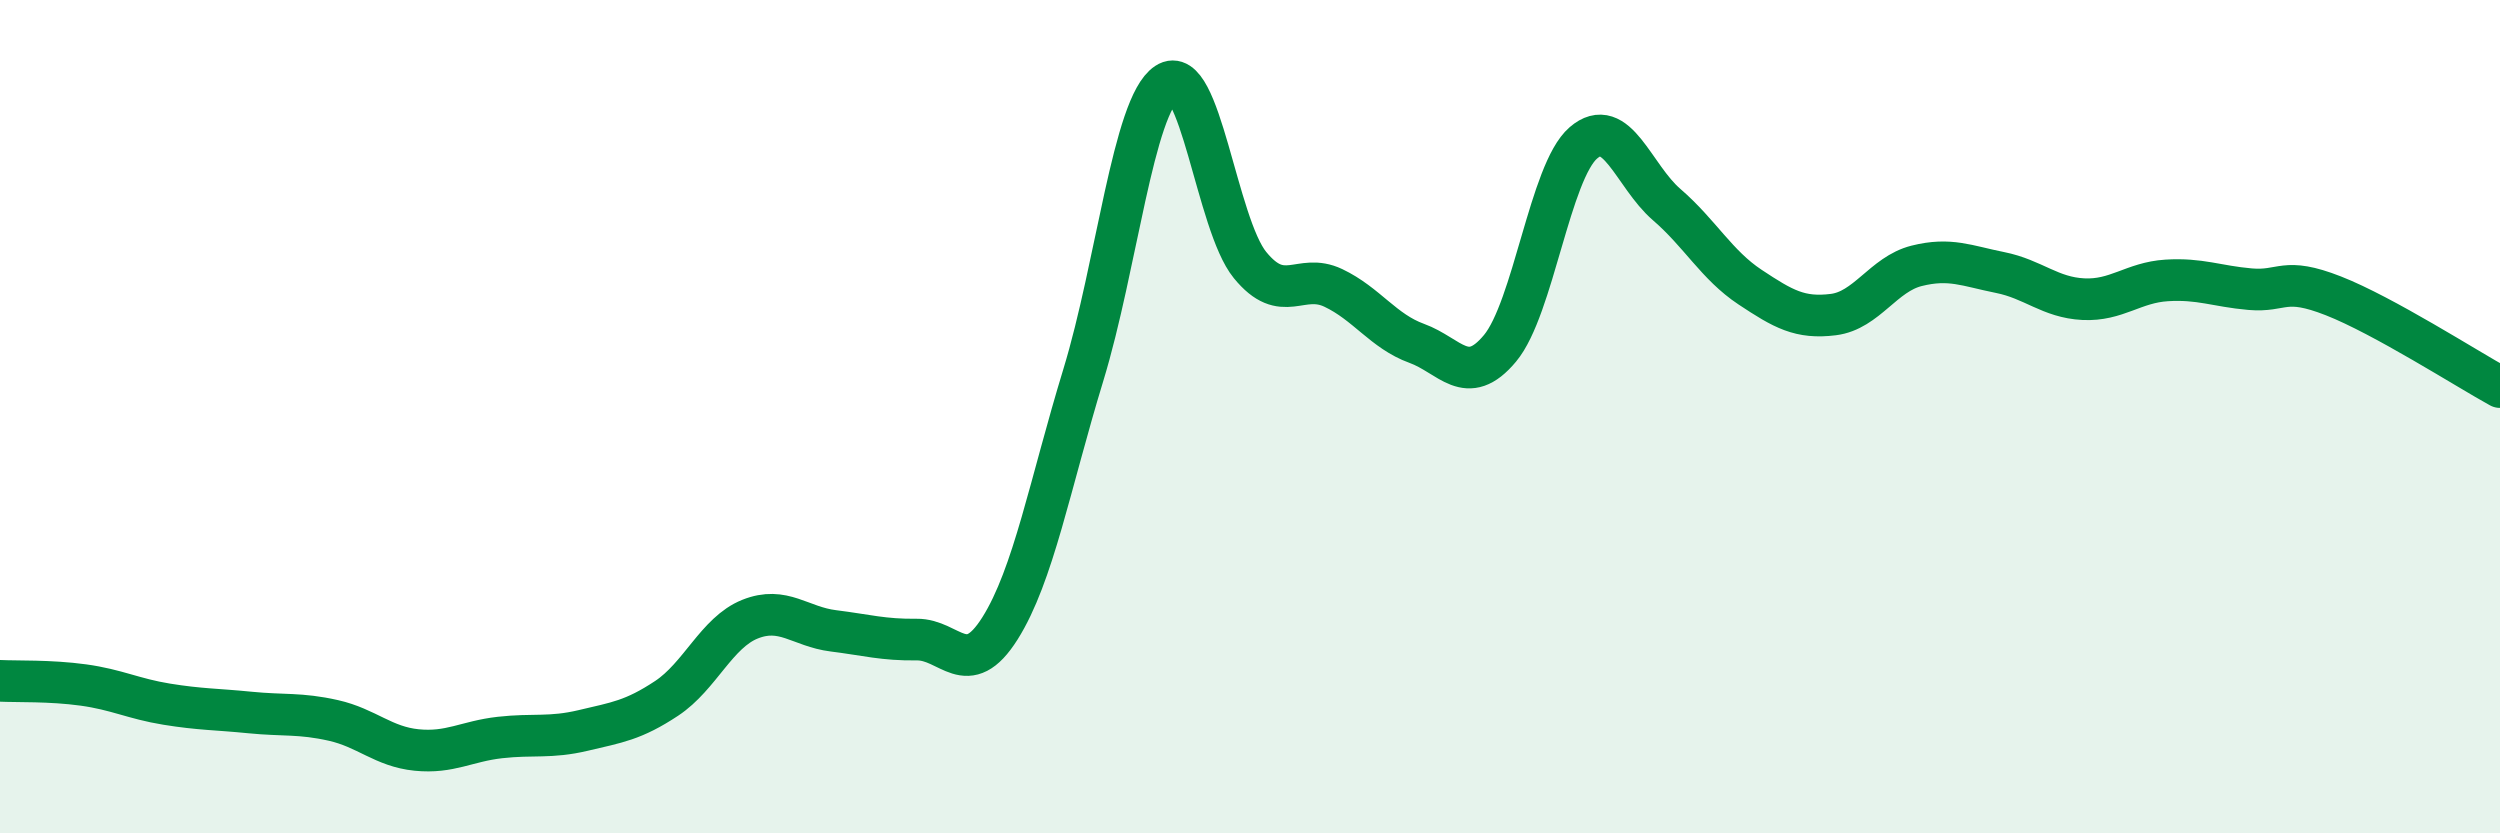
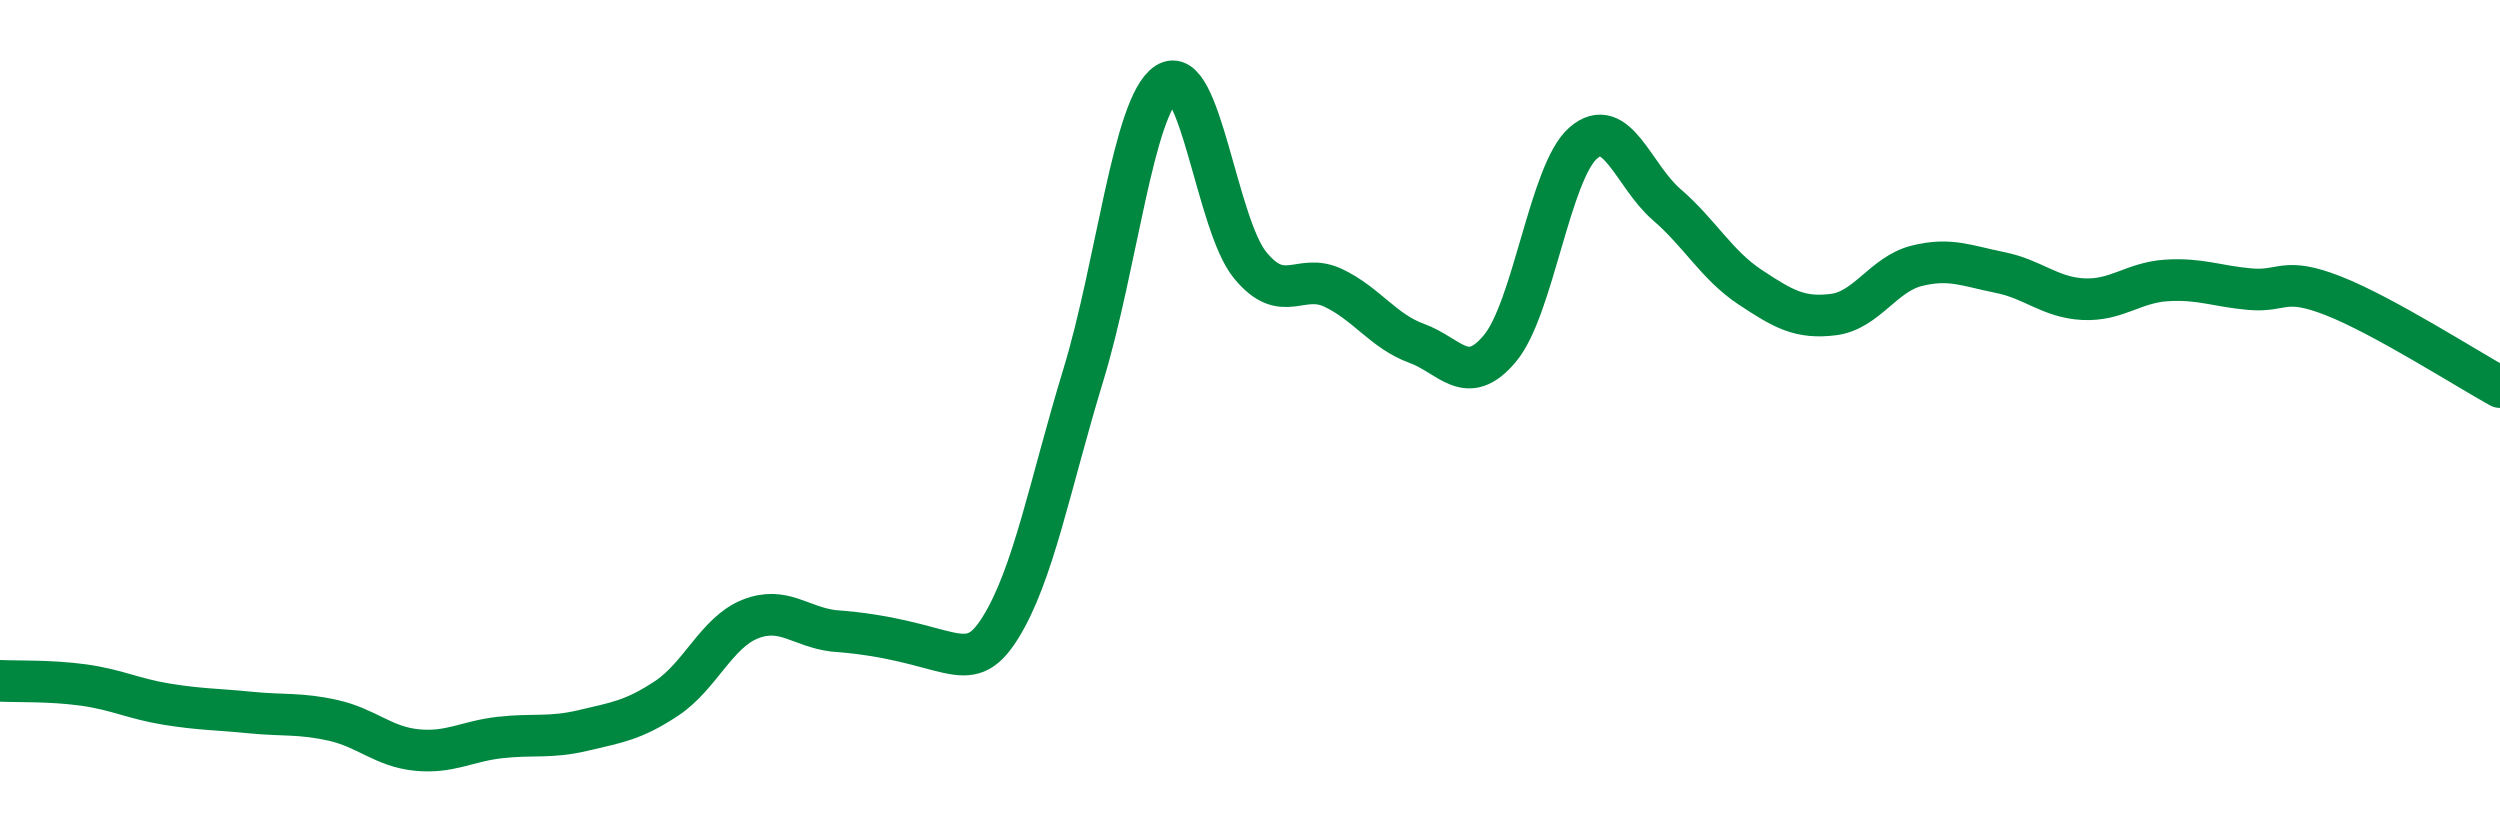
<svg xmlns="http://www.w3.org/2000/svg" width="60" height="20" viewBox="0 0 60 20">
-   <path d="M 0,16.34 C 0.4,16.36 1.2,16.33 2,16.44 C 2.8,16.55 3.2,16.77 4,16.9 C 4.8,17.03 5.2,17.02 6,17.1 C 6.8,17.18 7.2,17.11 8,17.29 C 8.8,17.47 9.2,17.92 10,18 C 10.8,18.08 11.2,17.79 12,17.7 C 12.8,17.61 13.2,17.72 14,17.53 C 14.8,17.34 15.2,17.29 16,16.76 C 16.8,16.23 17.2,15.18 18,14.86 C 18.8,14.54 19.2,15.04 20,15.14 C 20.8,15.24 21.2,15.36 22,15.35 C 22.8,15.34 23.2,16.35 24,15.08 C 24.8,13.81 25.2,11.62 26,9 C 26.8,6.38 27.2,2.53 28,2 C 28.8,1.47 29.2,5.38 30,6.36 C 30.8,7.34 31.2,6.53 32,6.91 C 32.8,7.29 33.2,7.95 34,8.24 C 34.8,8.53 35.2,9.32 36,8.36 C 36.8,7.4 37.2,4.12 38,3.43 C 38.8,2.74 39.2,4.22 40,4.91 C 40.8,5.6 41.2,6.36 42,6.89 C 42.8,7.42 43.2,7.65 44,7.55 C 44.8,7.45 45.2,6.58 46,6.38 C 46.8,6.18 47.2,6.38 48,6.54 C 48.8,6.7 49.2,7.14 50,7.18 C 50.8,7.22 51.2,6.78 52,6.73 C 52.8,6.68 53.2,6.87 54,6.94 C 54.8,7.01 54.8,6.63 56,7.1 C 57.2,7.57 59.2,8.85 60,9.29L60 20L0 20Z" fill="#008740" opacity="0.1" stroke-linecap="round" stroke-linejoin="round" />
-   <path d="M 0,16.34 C 0.4,16.36 1.2,16.33 2,16.44 C 2.8,16.55 3.2,16.77 4,16.9 C 4.8,17.03 5.2,17.02 6,17.1 C 6.8,17.18 7.2,17.11 8,17.29 C 8.8,17.47 9.2,17.92 10,18 C 10.8,18.08 11.2,17.79 12,17.7 C 12.8,17.61 13.2,17.72 14,17.53 C 14.8,17.34 15.2,17.29 16,16.76 C 16.8,16.23 17.2,15.18 18,14.86 C 18.8,14.54 19.2,15.04 20,15.14 C 20.8,15.24 21.2,15.36 22,15.35 C 22.8,15.34 23.2,16.35 24,15.08 C 24.8,13.81 25.2,11.62 26,9 C 26.8,6.38 27.2,2.53 28,2 C 28.8,1.47 29.2,5.38 30,6.36 C 30.8,7.34 31.2,6.53 32,6.91 C 32.8,7.29 33.2,7.95 34,8.24 C 34.8,8.53 35.2,9.32 36,8.36 C 36.8,7.4 37.2,4.12 38,3.43 C 38.8,2.74 39.2,4.22 40,4.91 C 40.8,5.6 41.2,6.36 42,6.89 C 42.8,7.42 43.2,7.65 44,7.55 C 44.8,7.45 45.2,6.58 46,6.38 C 46.8,6.18 47.2,6.38 48,6.54 C 48.8,6.7 49.2,7.14 50,7.18 C 50.8,7.22 51.2,6.78 52,6.73 C 52.8,6.68 53.2,6.87 54,6.94 C 54.8,7.01 54.8,6.63 56,7.1 C 57.2,7.57 59.2,8.85 60,9.29" stroke="#008740" stroke-width="1" fill="none" stroke-linecap="round" stroke-linejoin="round" />
+   <path d="M 0,16.34 C 0.4,16.36 1.2,16.33 2,16.44 C 2.8,16.55 3.2,16.77 4,16.9 C 4.8,17.03 5.2,17.02 6,17.1 C 6.8,17.18 7.2,17.11 8,17.29 C 8.8,17.47 9.2,17.92 10,18 C 10.8,18.08 11.2,17.79 12,17.7 C 12.8,17.61 13.2,17.72 14,17.53 C 14.8,17.34 15.2,17.29 16,16.76 C 16.8,16.23 17.2,15.18 18,14.86 C 18.8,14.54 19.2,15.04 20,15.14 C 22.8,15.34 23.2,16.35 24,15.08 C 24.8,13.81 25.2,11.62 26,9 C 26.8,6.38 27.2,2.53 28,2 C 28.8,1.47 29.2,5.38 30,6.36 C 30.8,7.34 31.2,6.53 32,6.91 C 32.8,7.29 33.2,7.95 34,8.24 C 34.8,8.53 35.2,9.32 36,8.36 C 36.8,7.4 37.2,4.12 38,3.43 C 38.8,2.74 39.2,4.22 40,4.91 C 40.8,5.6 41.2,6.36 42,6.89 C 42.8,7.42 43.2,7.65 44,7.55 C 44.8,7.45 45.2,6.58 46,6.38 C 46.8,6.18 47.2,6.38 48,6.54 C 48.8,6.7 49.2,7.14 50,7.18 C 50.8,7.22 51.2,6.78 52,6.73 C 52.8,6.68 53.2,6.87 54,6.94 C 54.8,7.01 54.8,6.63 56,7.1 C 57.2,7.57 59.2,8.85 60,9.29" stroke="#008740" stroke-width="1" fill="none" stroke-linecap="round" stroke-linejoin="round" />
</svg>